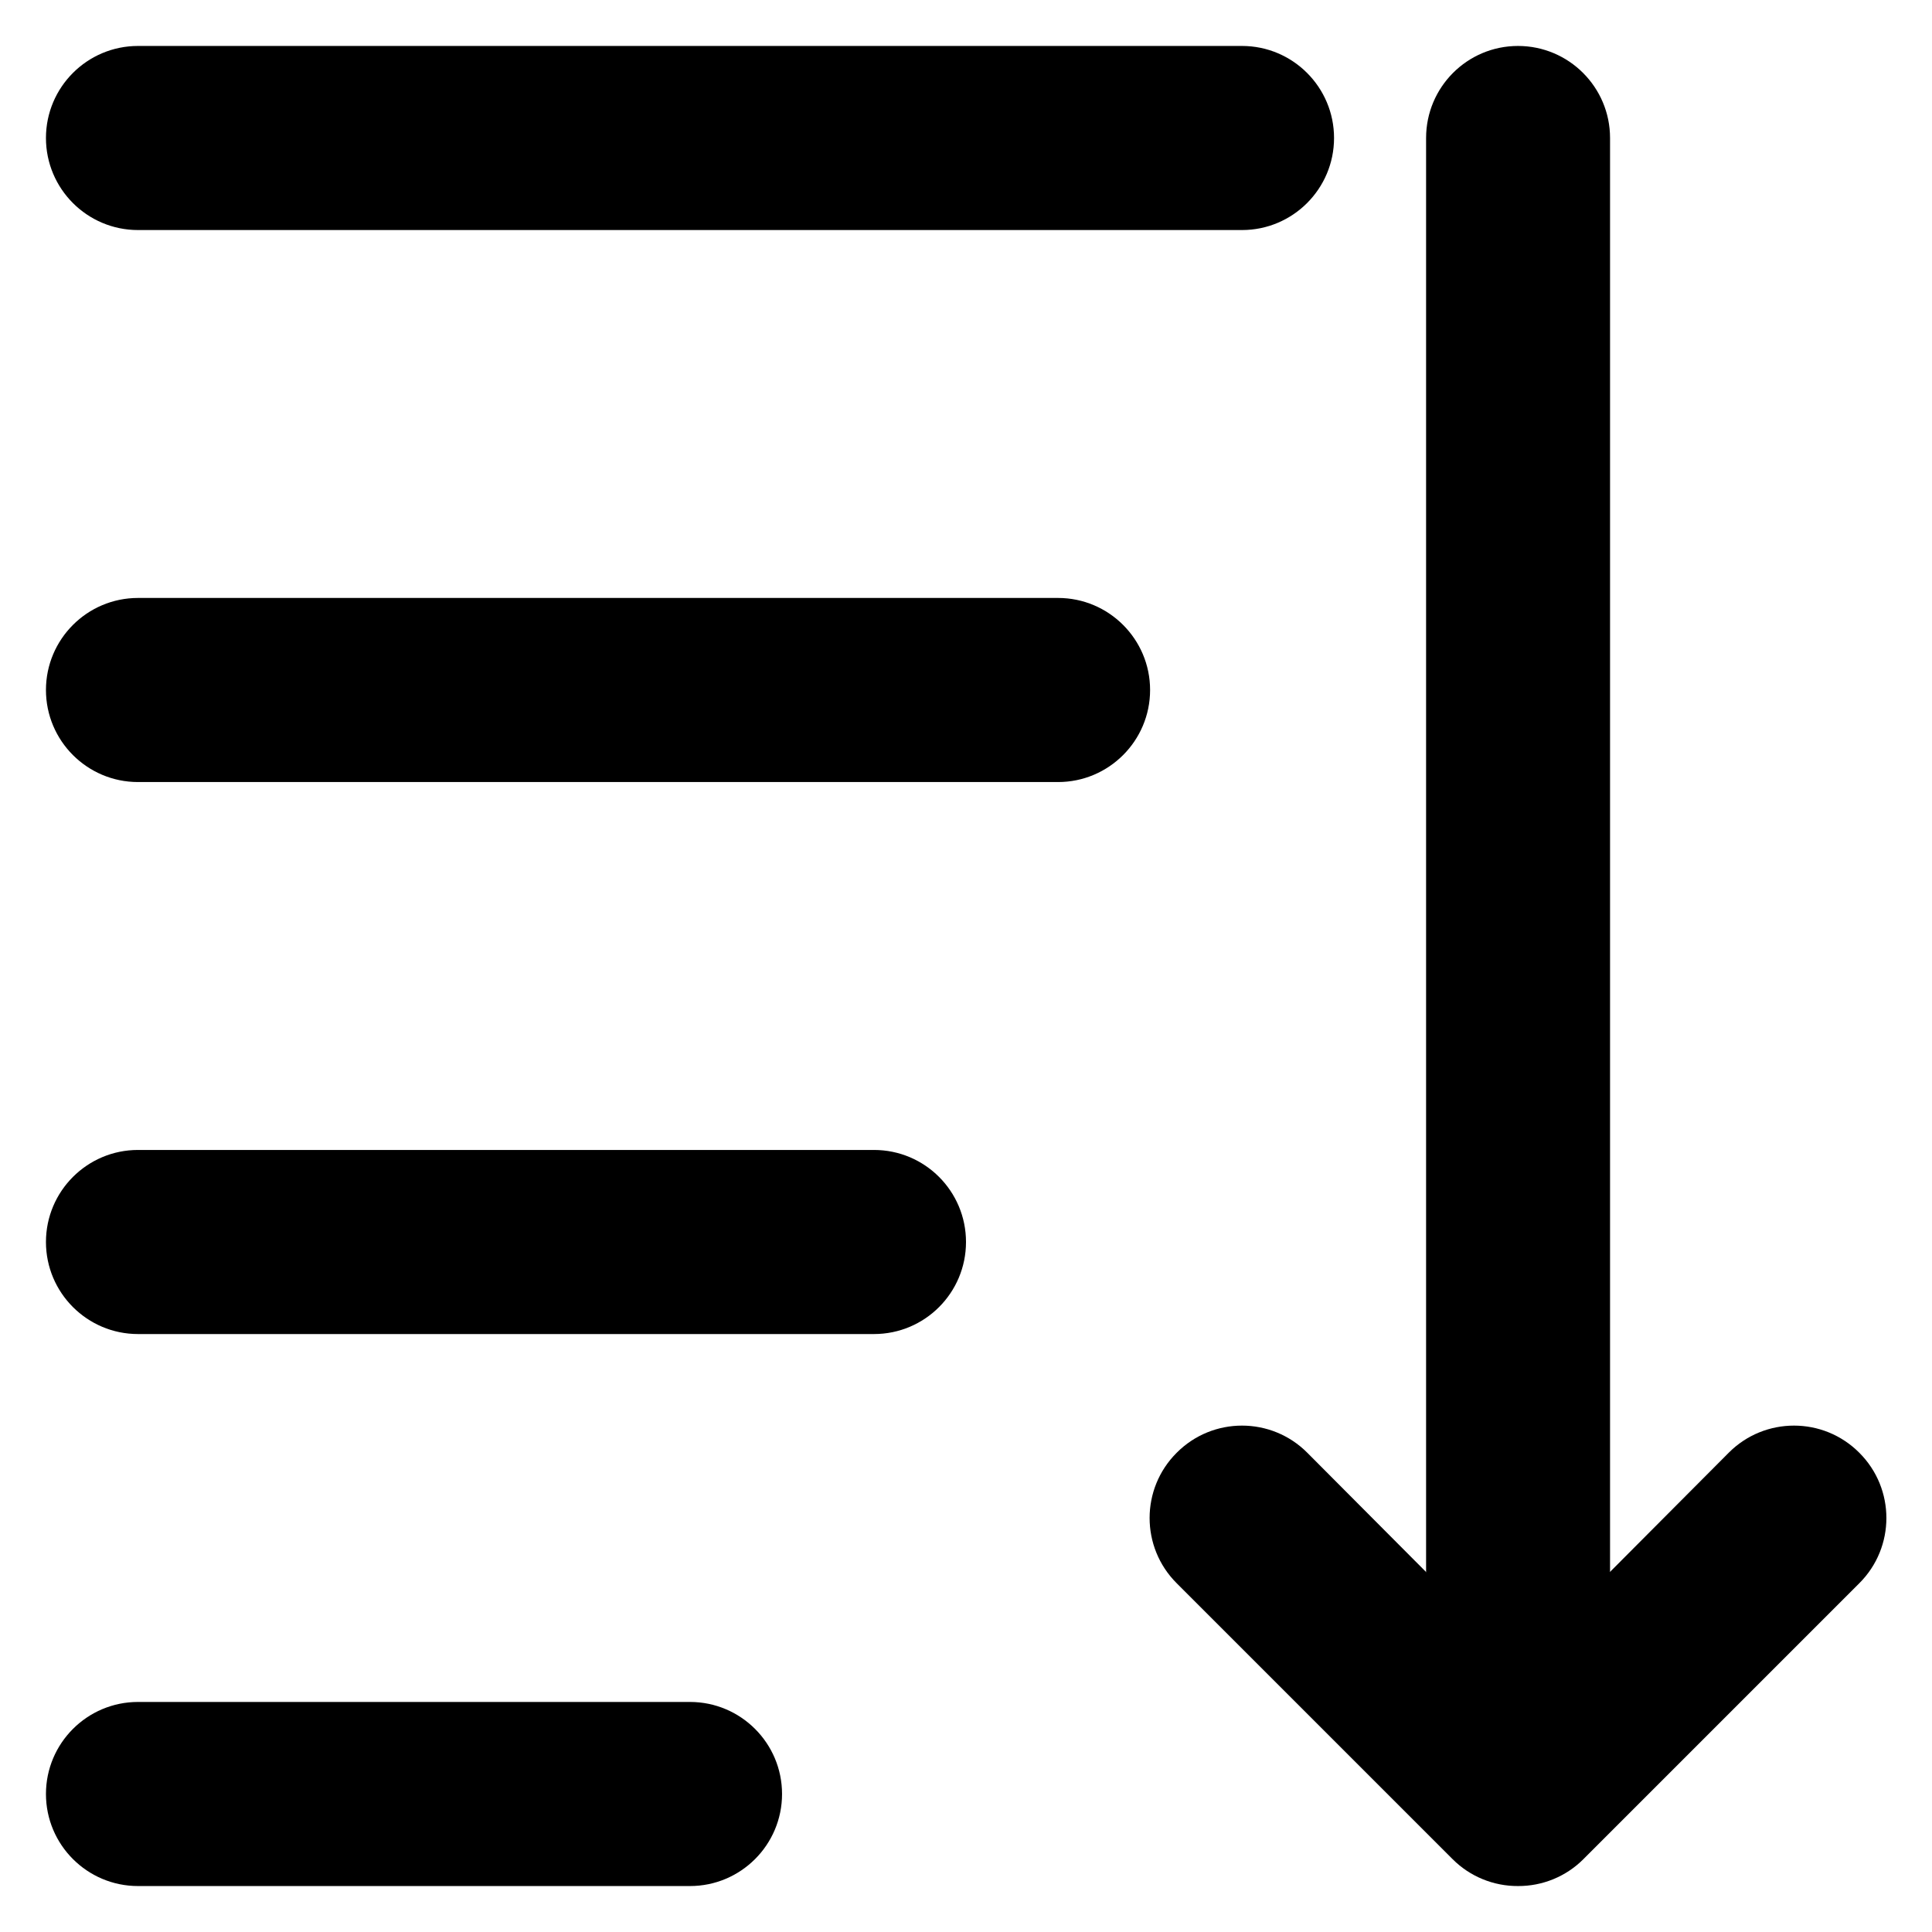
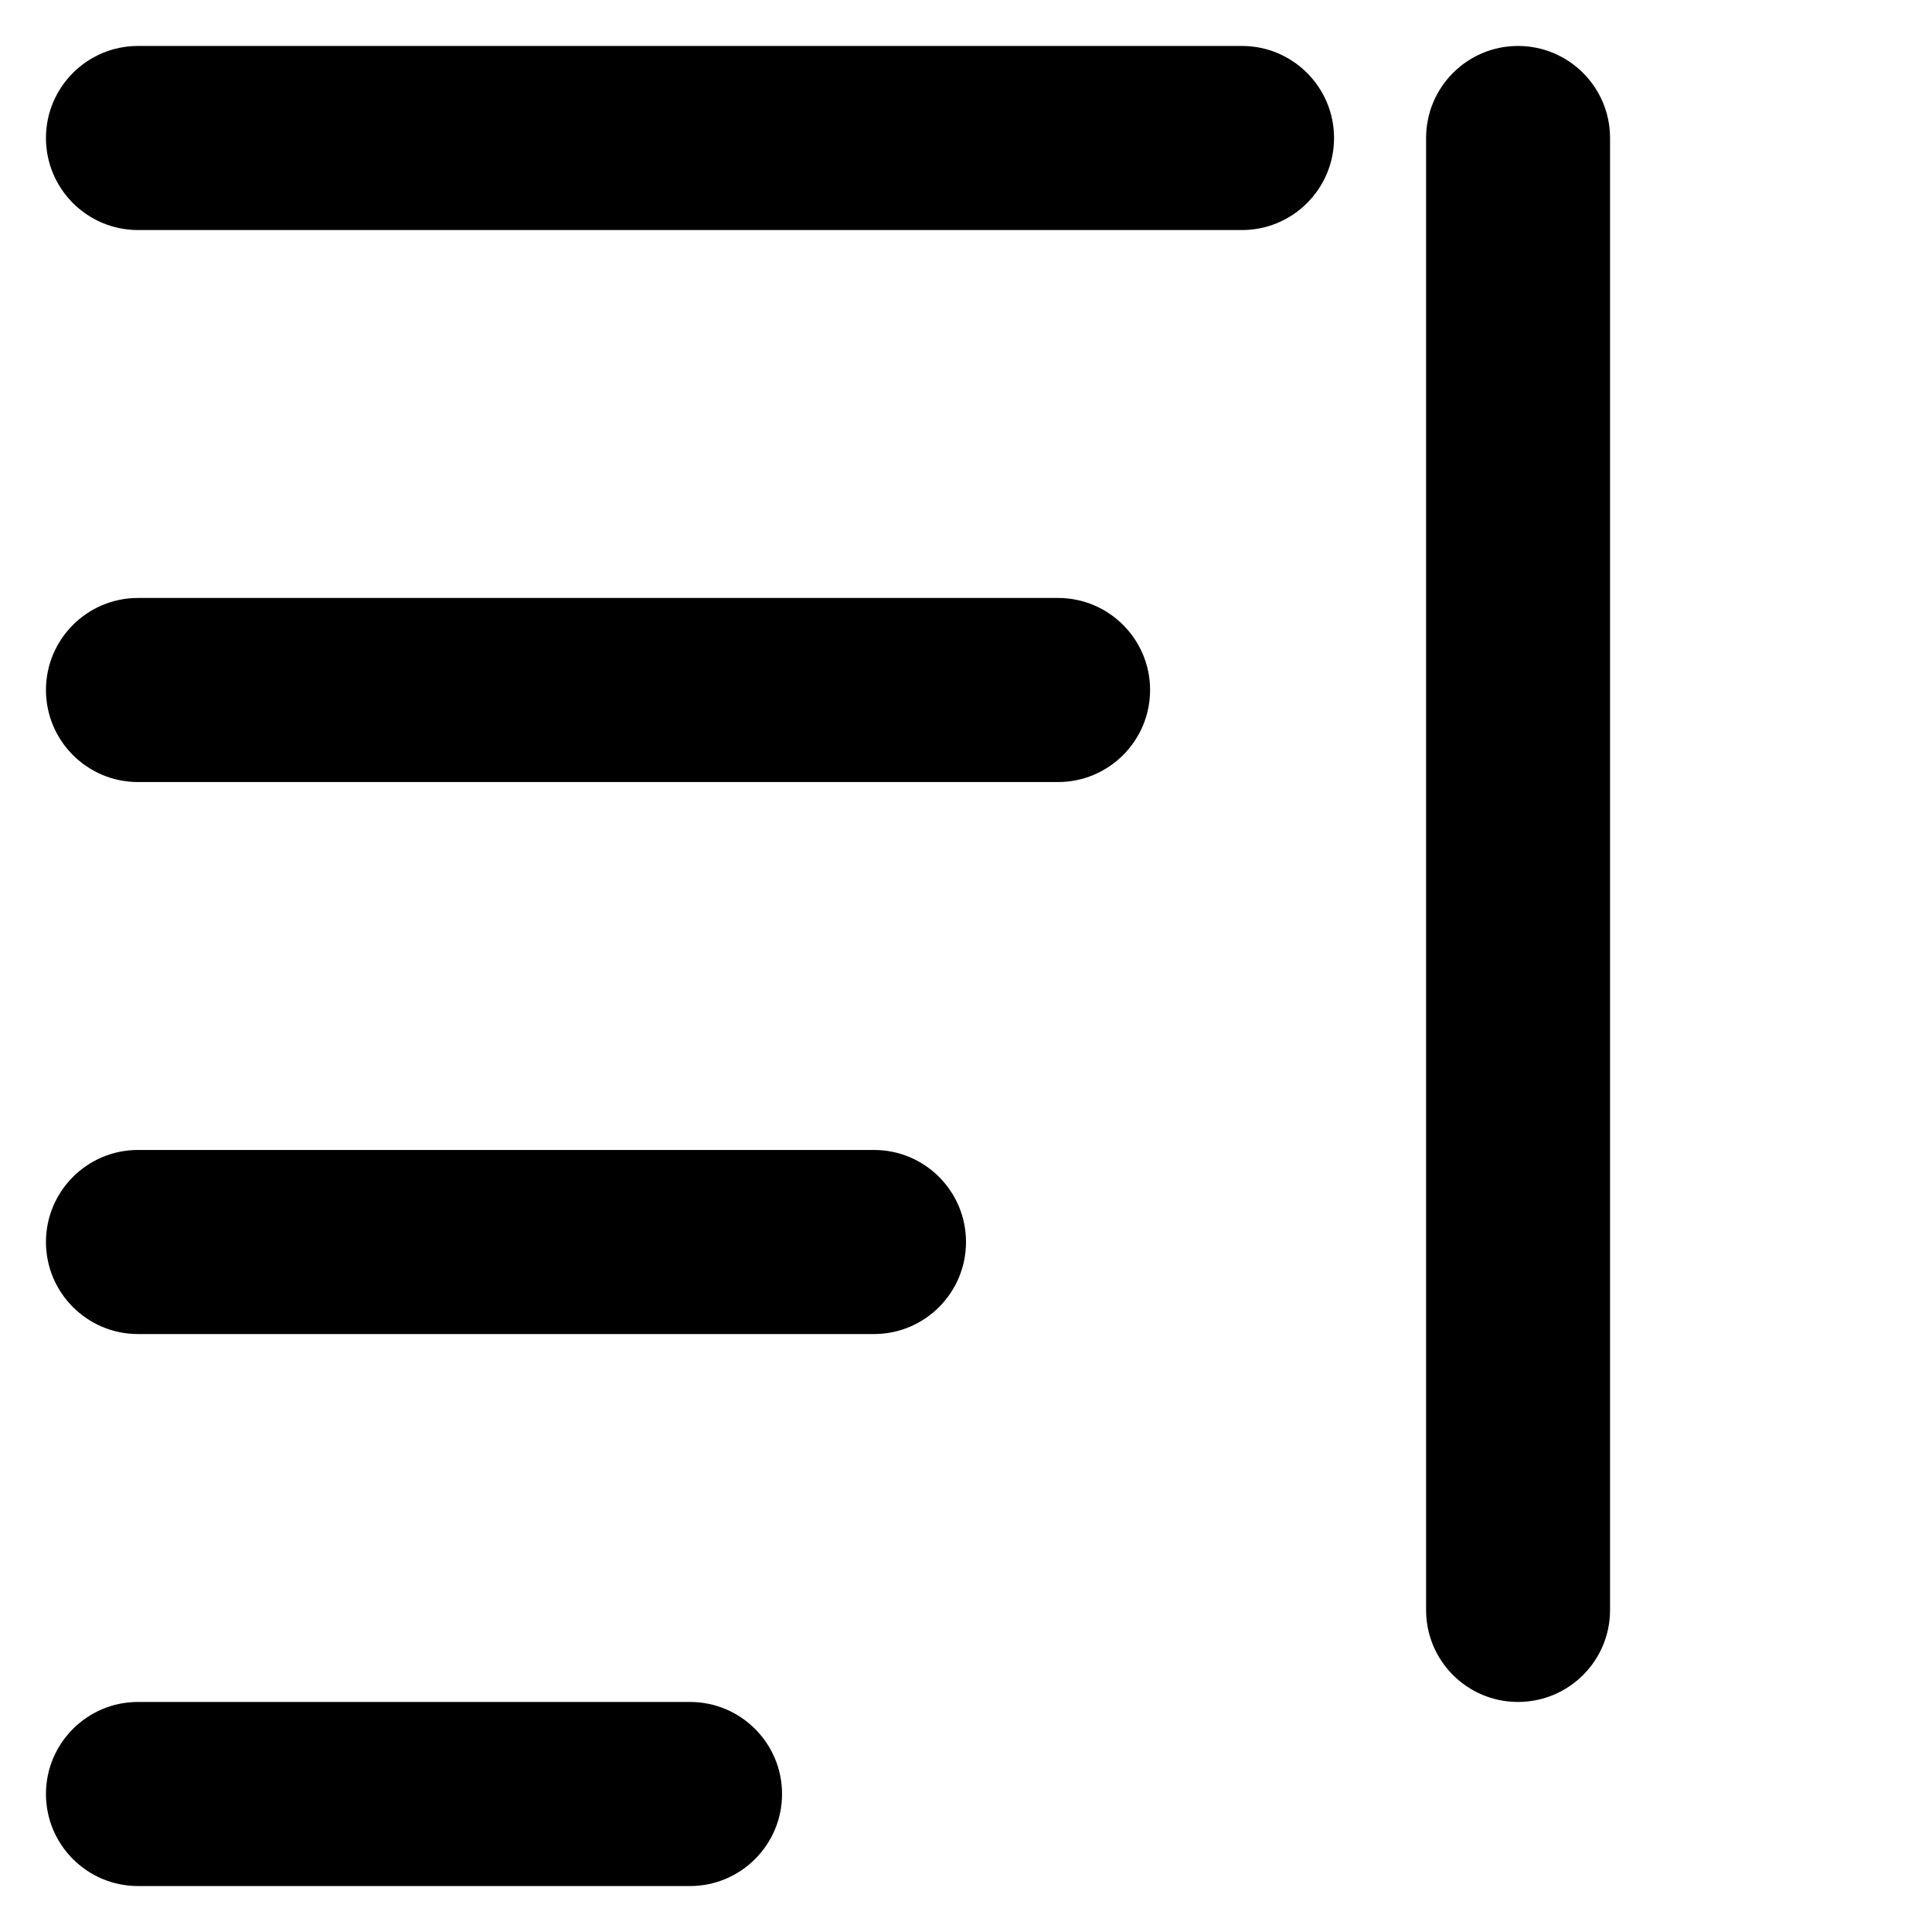
<svg xmlns="http://www.w3.org/2000/svg" width="14" height="14" viewBox="0 0 14 14" fill="none">
  <path d="M9 1.667H1C0.632 1.667 0.333 1.368 0.333 1C0.333 0.632 0.632 0.333 1 0.333H9C9.368 0.333 9.667 0.632 9.667 1C9.667 1.368 9.368 1.667 9 1.667Z" fill="black" />
  <path d="M7.667 5.667H1C0.632 5.667 0.333 5.368 0.333 5C0.333 4.632 0.632 4.333 1 4.333H7.667C8.035 4.333 8.334 4.632 8.334 5C8.334 5.368 8.035 5.667 7.667 5.667Z" fill="black" />
  <path d="M6.333 9.667H1C0.632 9.667 0.333 9.368 0.333 9C0.333 8.632 0.632 8.333 1 8.333H6.333C6.702 8.333 7 8.632 7 9C7 9.368 6.702 9.667 6.333 9.667Z" fill="black" />
  <path d="M5 13.667H1C0.632 13.667 0.333 13.368 0.333 13C0.333 12.632 0.632 12.333 1 12.333H5C5.368 12.333 5.667 12.632 5.667 13C5.667 13.368 5.368 13.667 5 13.667Z" fill="black" />
  <path d="M11 12.333C10.632 12.333 10.334 12.035 10.334 11.667V1C10.334 0.632 10.632 0.333 11 0.333C11.368 0.333 11.667 0.632 11.667 1V11.667C11.667 12.035 11.368 12.333 11 12.333Z" fill="black" />
-   <path d="M11 13.667C10.823 13.668 10.652 13.598 10.527 13.473L8.527 11.473C8.265 11.212 8.265 10.788 8.527 10.527C8.788 10.265 9.212 10.265 9.473 10.527L11 12.06L12.527 10.527C12.788 10.265 13.212 10.265 13.473 10.527C13.735 10.788 13.735 11.212 13.473 11.473L11.473 13.473C11.348 13.598 11.177 13.668 11 13.667Z" fill="black" />
</svg>